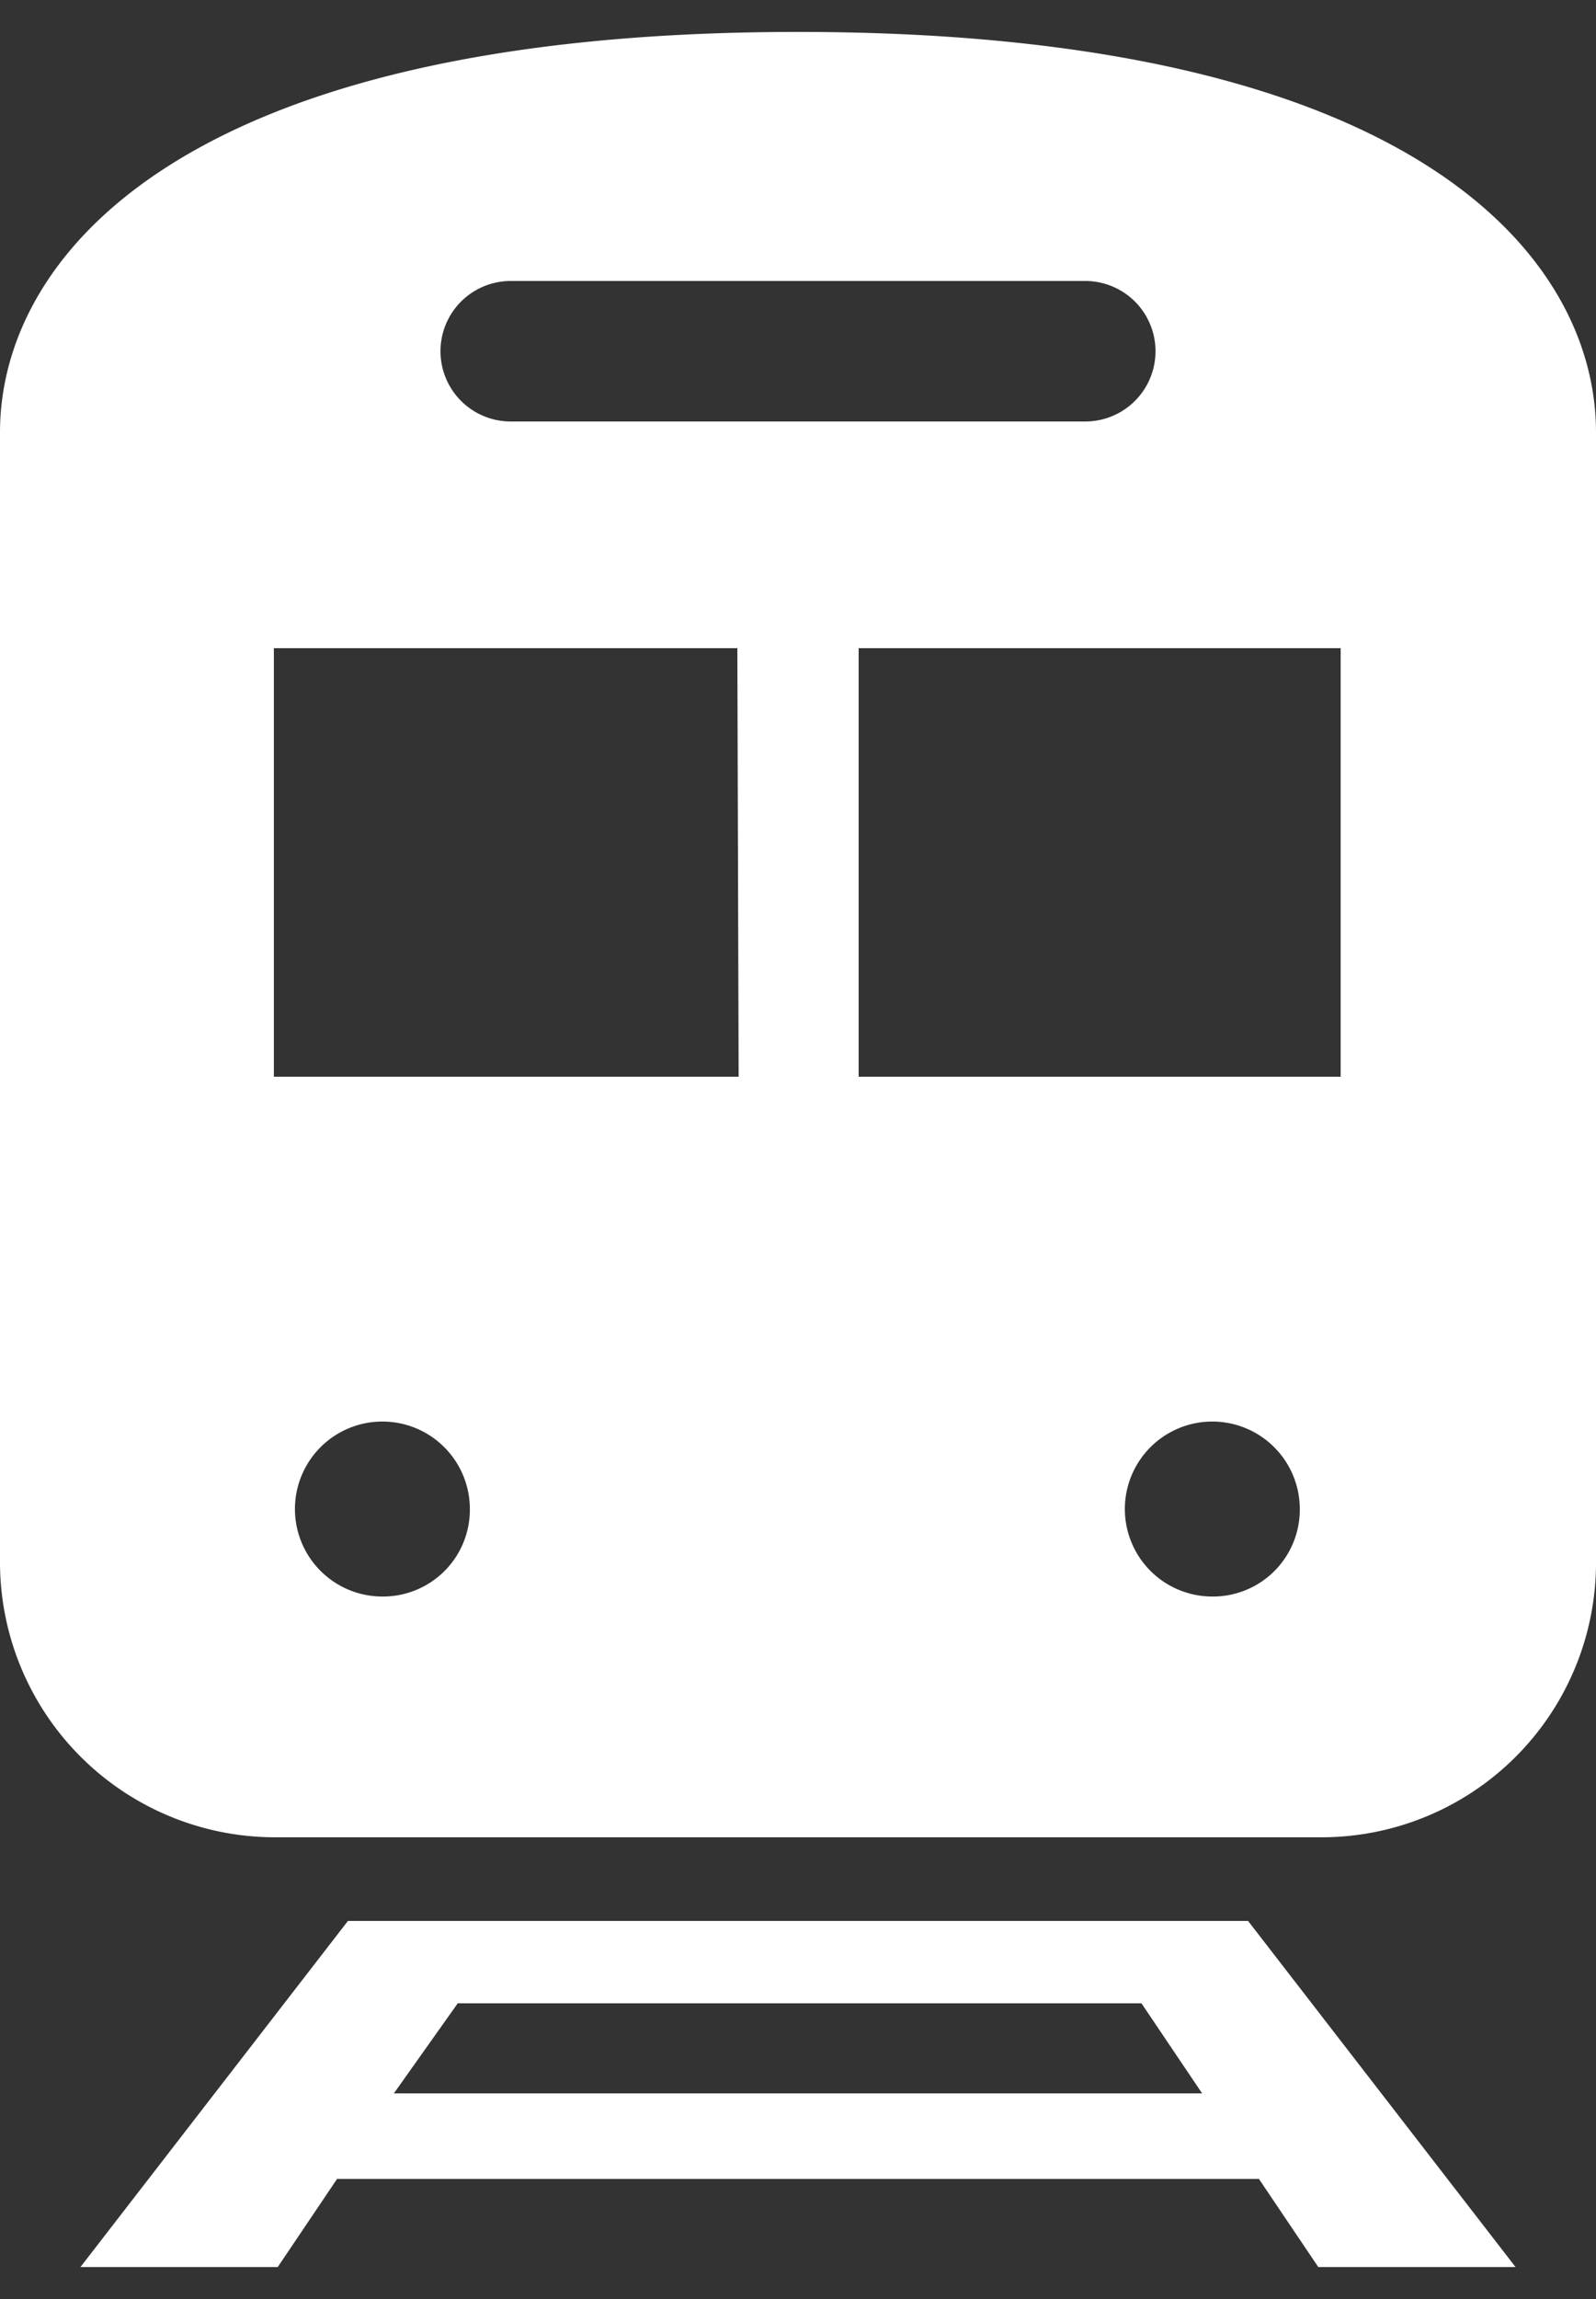
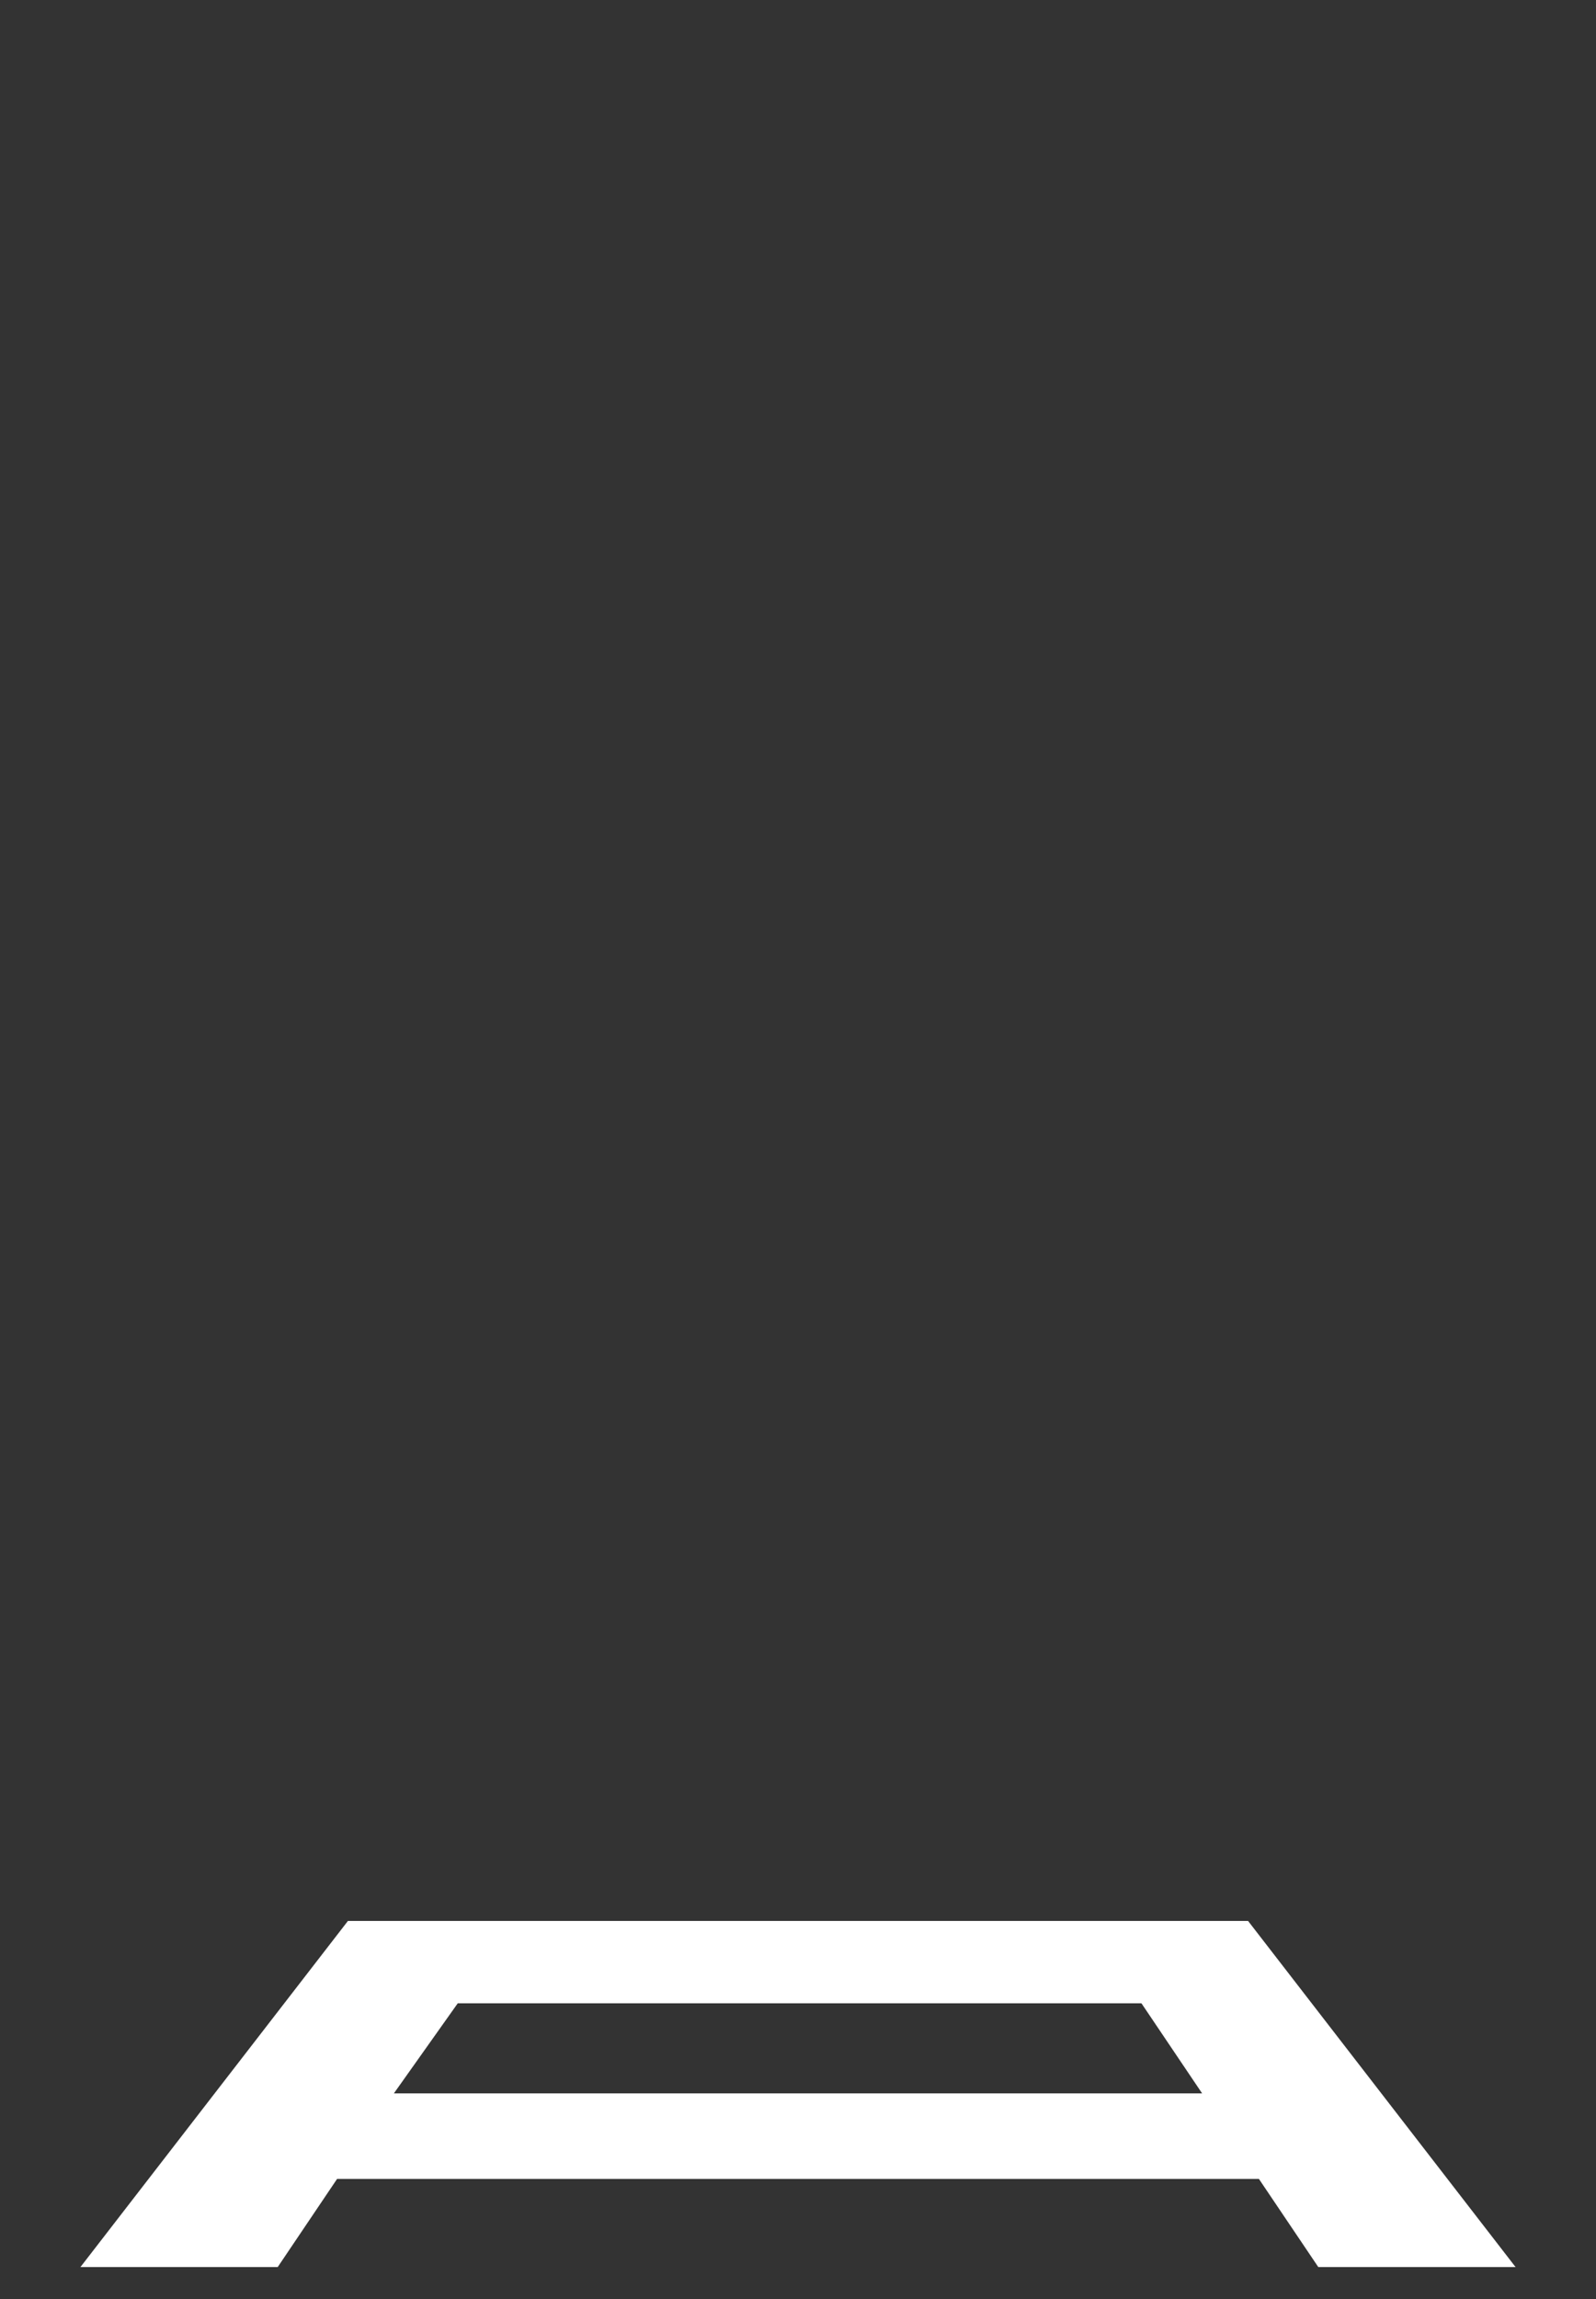
<svg xmlns="http://www.w3.org/2000/svg" id="レイヤー_1" data-name="レイヤー 1" viewBox="0 0 25 36">
  <rect x="0" y="0" width="25" height="36" fill="#333333" stroke="none" />
  <defs>
    <style>.cls-1{fill:#ffffff;fill-rule:evenodd;}</style>
  </defs>
  <path class="cls-1" d="M6.17,32.78l1-1.41H17.88l.95,1.41Zm12.69-2.7v0H6.17v0H5.45L1.26,35.5H4.35l.93-1.38H19.72l.93,1.38h3.09l-4.19-5.42Z" />
-   <path class="cls-1" d="M21,16.86H13.45V10.15H21ZM19,25a1.37,1.37,0,1,1,1.36-1.37A1.36,1.36,0,0,1,19,25Zm-7.43-8.14H4.29V10.15h7.26ZM6,25a1.37,1.37,0,1,1,1.36-1.37A1.36,1.36,0,0,1,6,25ZM8,4.4H17a1.1,1.1,0,0,1,0,2.2H8A1.1,1.1,0,0,1,8,4.4ZM12.5.5C2.8.5,0,4.05,0,6.77V24.44a4.31,4.31,0,0,0,4.28,4.33H20.72A4.3,4.3,0,0,0,25,24.44V6.77C25,4.05,22.2.5,12.5.5Z" />
</svg>